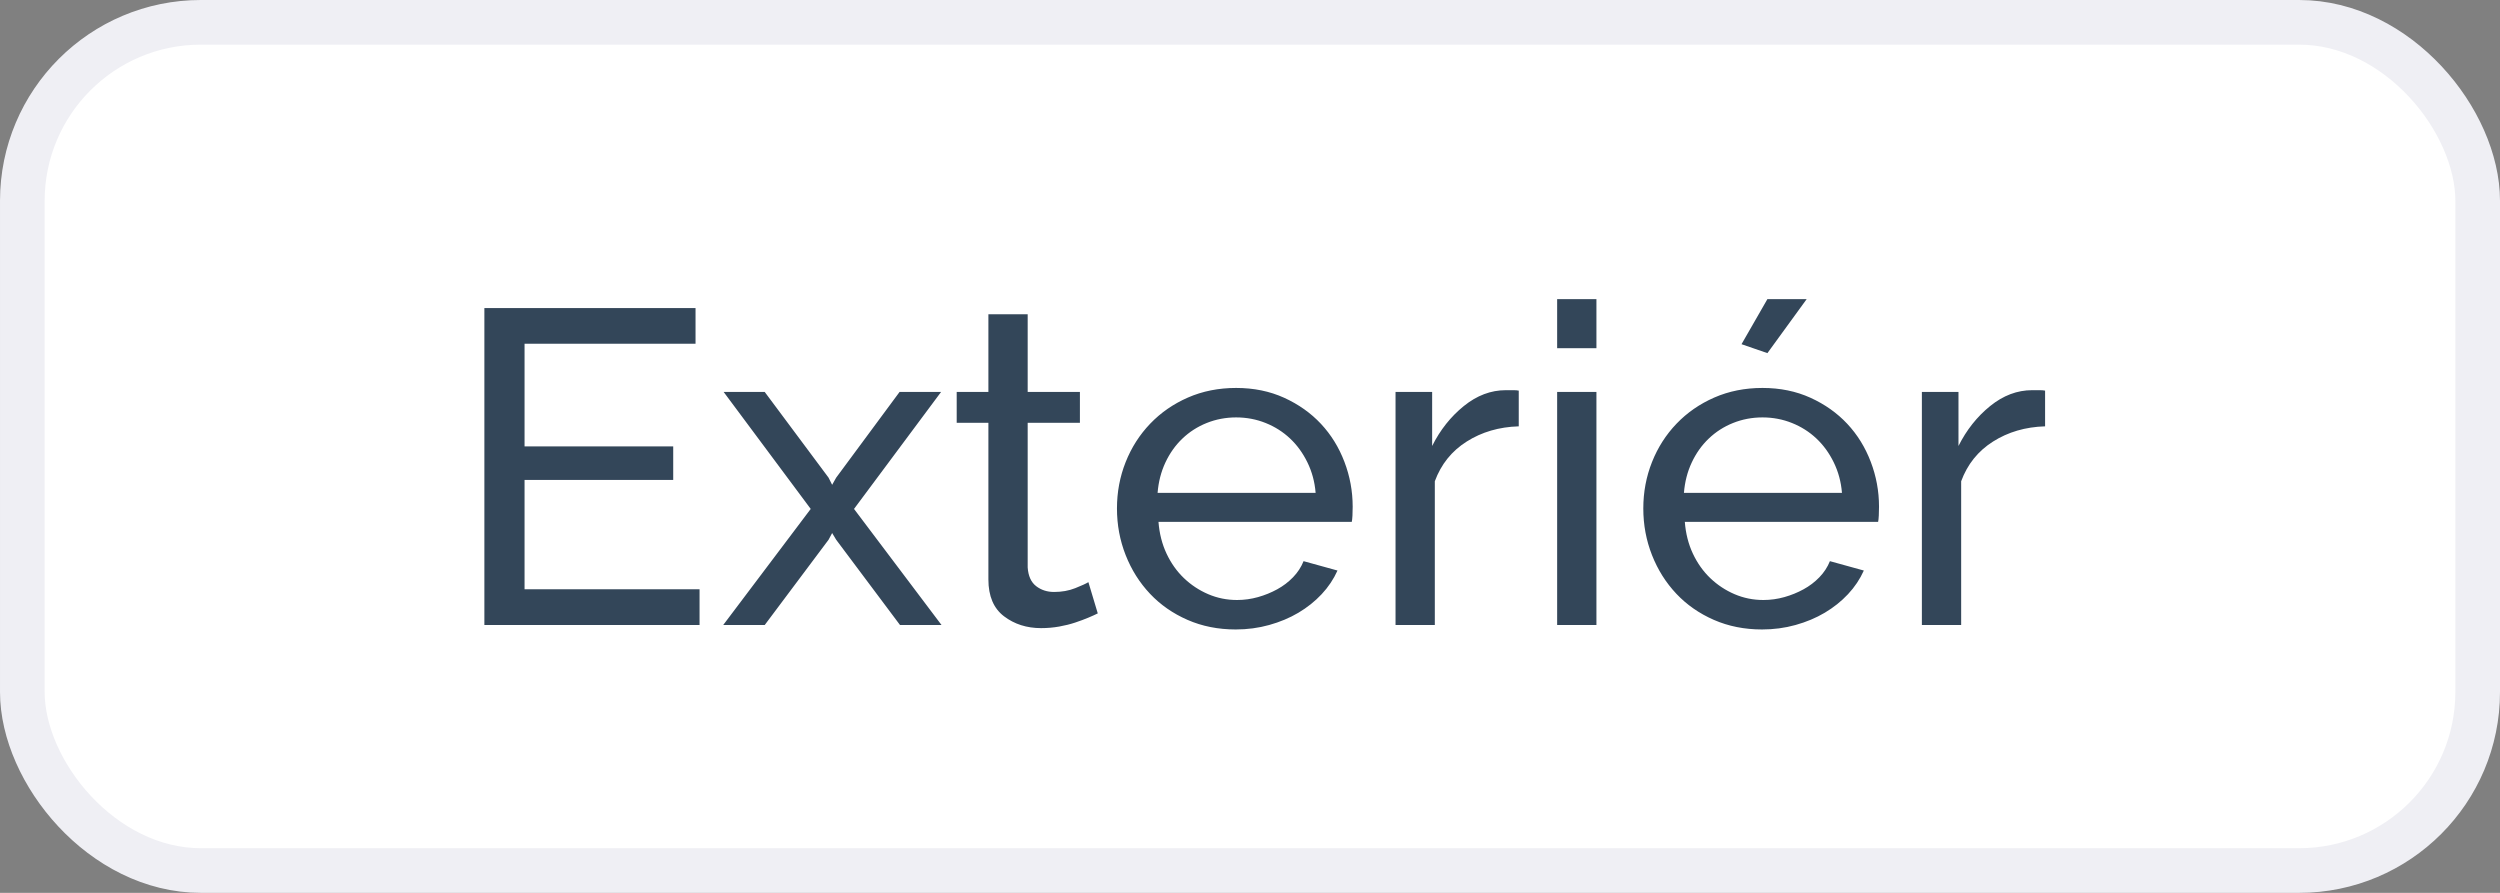
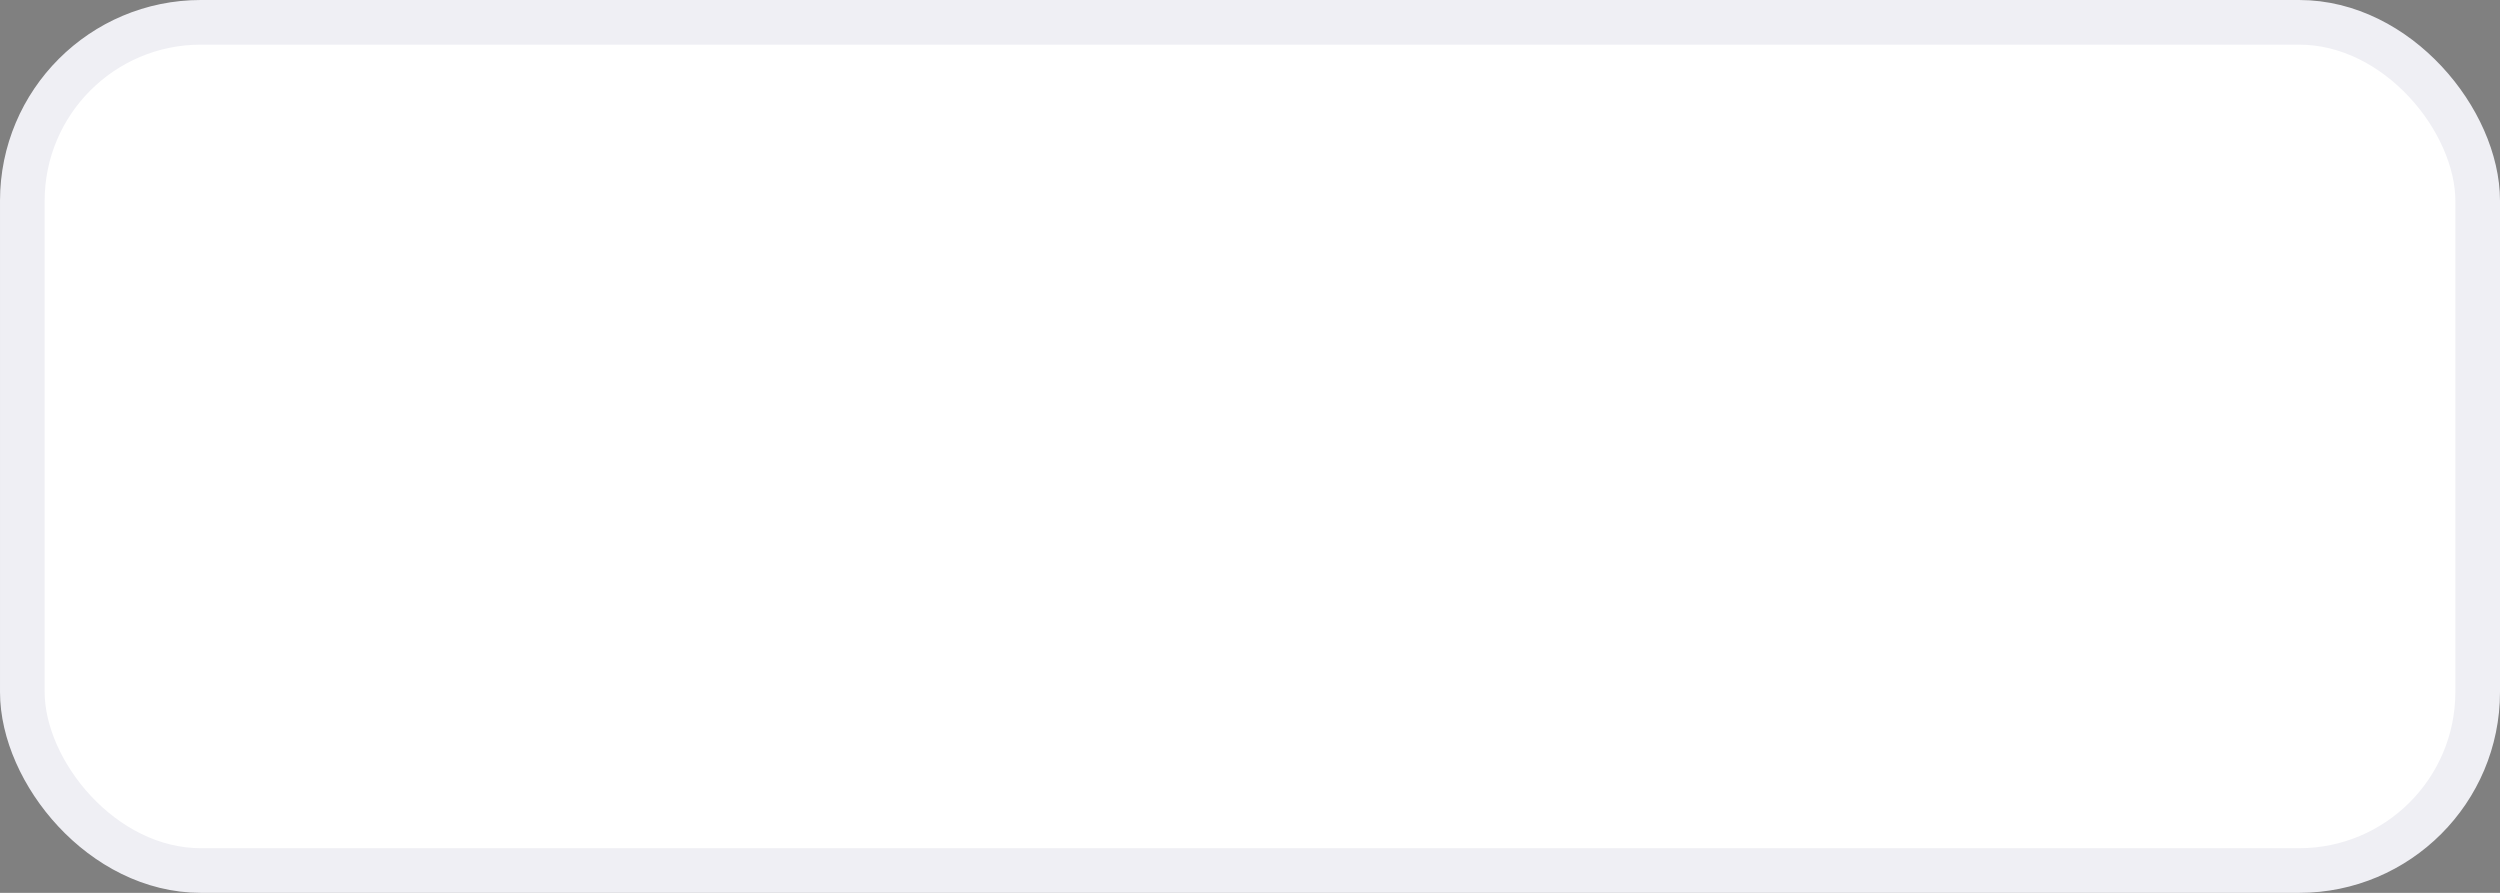
<svg xmlns="http://www.w3.org/2000/svg" width="56" height="20" viewBox="0 0 56 20">
  <rect x="0" y="0" width="56" height="20" fill="#808080" stroke="none" />
  <g fill="none" fill-rule="evenodd">
    <rect width="55" height="19" x=".5" y=".5" fill="#FFF" stroke="#EFEFF4" rx="4" />
-     <path fill="#334659" fill-rule="nonzero" d="M15.67,14 L15.67,13.2 L11.75,13.2 L11.75,10.75 L15.08,10.75 L15.08,10 L11.75,10 L11.75,7.7 L15.58,7.7 L15.58,6.9 L10.85,6.9 L10.85,14 L15.67,14 Z M17.13,14 L18.56,12.09 L18.64,11.94 L18.73,12.09 L20.16,14 L21.09,14 L19.13,11.4 L21.08,8.78 L20.15,8.78 L18.73,10.7 L18.64,10.86 L18.56,10.7 L17.13,8.78 L16.21,8.78 L18.16,11.4 L16.2,14 L17.13,14 Z M23.32,14.07 C23.46,14.07 23.595,14.058 23.725,14.035 C23.855,14.012 23.975,13.982 24.085,13.945 C24.195,13.908 24.293,13.872 24.38,13.835 C24.467,13.798 24.537,13.767 24.59,13.74 L24.59,13.74 L24.38,13.04 C24.327,13.073 24.228,13.118 24.085,13.175 C23.942,13.232 23.783,13.26 23.61,13.26 C23.457,13.26 23.323,13.217 23.21,13.13 C23.097,13.043 23.033,12.903 23.02,12.71 L23.02,12.71 L23.02,9.47 L24.19,9.47 L24.19,8.78 L23.02,8.78 L23.02,7.04 L22.14,7.04 L22.14,8.78 L21.43,8.78 L21.43,9.47 L22.14,9.47 L22.14,12.98 C22.14,13.353 22.257,13.628 22.49,13.805 C22.723,13.982 23,14.07 23.32,14.07 Z M27.68,14.1 C27.94,14.1 28.19,14.067 28.43,14 C28.67,13.933 28.888,13.842 29.085,13.725 C29.282,13.608 29.455,13.47 29.605,13.31 C29.755,13.15 29.873,12.973 29.96,12.78 L29.96,12.78 L29.2,12.57 C29.147,12.703 29.068,12.823 28.965,12.93 C28.862,13.037 28.743,13.127 28.61,13.2 C28.477,13.273 28.333,13.332 28.18,13.375 C28.027,13.418 27.87,13.44 27.71,13.44 C27.483,13.44 27.268,13.397 27.065,13.31 C26.862,13.223 26.68,13.103 26.52,12.95 C26.36,12.797 26.23,12.613 26.13,12.4 C26.03,12.187 25.97,11.95 25.95,11.69 L25.95,11.69 L30.28,11.69 C30.287,11.657 30.292,11.61 30.295,11.55 C30.298,11.49 30.3,11.423 30.3,11.35 C30.3,11.003 30.238,10.668 30.115,10.345 C29.992,10.022 29.817,9.738 29.59,9.495 C29.363,9.252 29.088,9.057 28.765,8.91 C28.442,8.763 28.083,8.69 27.69,8.69 C27.297,8.69 26.937,8.762 26.61,8.905 C26.283,9.048 26.002,9.243 25.765,9.49 C25.528,9.737 25.345,10.023 25.215,10.35 C25.085,10.677 25.02,11.023 25.02,11.39 C25.02,11.757 25.085,12.105 25.215,12.435 C25.345,12.765 25.527,13.053 25.76,13.3 C25.993,13.547 26.273,13.742 26.6,13.885 C26.927,14.028 27.287,14.1 27.68,14.1 Z M29.47,11.04 L25.93,11.04 C25.95,10.793 26.008,10.567 26.105,10.36 C26.202,10.153 26.328,9.975 26.485,9.825 C26.642,9.675 26.823,9.558 27.03,9.475 C27.237,9.392 27.457,9.35 27.69,9.35 C27.923,9.35 28.143,9.392 28.35,9.475 C28.557,9.558 28.738,9.673 28.895,9.82 C29.052,9.967 29.182,10.145 29.285,10.355 C29.388,10.565 29.45,10.793 29.47,11.04 L29.47,11.04 Z M32.14,14 L32.14,10.78 C32.28,10.4 32.518,10.103 32.855,9.89 C33.192,9.677 33.58,9.563 34.02,9.55 L34.02,9.55 L34.02,8.75 C33.987,8.743 33.947,8.74 33.9,8.74 L33.9,8.74 L33.73,8.74 C33.397,8.74 33.083,8.858 32.79,9.095 C32.497,9.332 32.26,9.63 32.08,9.99 L32.08,9.99 L32.08,8.78 L31.26,8.78 L31.26,14 L32.14,14 Z M35.76,7.8 L35.76,6.7 L34.88,6.7 L34.88,7.8 L35.76,7.8 Z M35.76,14 L35.76,8.78 L34.88,8.78 L34.88,14 L35.76,14 Z M39.59,7.91 L40.47,6.7 L39.59,6.7 L39.01,7.71 L39.59,7.91 Z M39.47,14.1 C39.73,14.1 39.98,14.067 40.22,14 C40.46,13.933 40.678,13.842 40.875,13.725 C41.072,13.608 41.245,13.47 41.395,13.31 C41.545,13.15 41.663,12.973 41.75,12.78 L41.75,12.78 L40.99,12.57 C40.937,12.703 40.858,12.823 40.755,12.93 C40.652,13.037 40.533,13.127 40.4,13.2 C40.267,13.273 40.123,13.332 39.97,13.375 C39.817,13.418 39.66,13.44 39.5,13.44 C39.273,13.44 39.058,13.397 38.855,13.31 C38.652,13.223 38.47,13.103 38.31,12.95 C38.15,12.797 38.02,12.613 37.92,12.4 C37.82,12.187 37.76,11.95 37.74,11.69 L37.74,11.69 L42.07,11.69 C42.077,11.657 42.082,11.61 42.085,11.55 C42.088,11.49 42.09,11.423 42.09,11.35 C42.09,11.003 42.028,10.668 41.905,10.345 C41.782,10.022 41.607,9.738 41.38,9.495 C41.153,9.252 40.878,9.057 40.555,8.91 C40.232,8.763 39.873,8.69 39.48,8.69 C39.087,8.69 38.727,8.762 38.4,8.905 C38.073,9.048 37.792,9.243 37.555,9.49 C37.318,9.737 37.135,10.023 37.005,10.35 C36.875,10.677 36.81,11.023 36.81,11.39 C36.81,11.757 36.875,12.105 37.005,12.435 C37.135,12.765 37.317,13.053 37.55,13.3 C37.783,13.547 38.063,13.742 38.39,13.885 C38.717,14.028 39.077,14.1 39.47,14.1 Z M41.26,11.04 L37.72,11.04 C37.74,10.793 37.798,10.567 37.895,10.36 C37.992,10.153 38.118,9.975 38.275,9.825 C38.432,9.675 38.613,9.558 38.82,9.475 C39.027,9.392 39.247,9.35 39.48,9.35 C39.713,9.35 39.933,9.392 40.14,9.475 C40.347,9.558 40.528,9.673 40.685,9.82 C40.842,9.967 40.972,10.145 41.075,10.355 C41.178,10.565 41.24,10.793 41.26,11.04 L41.26,11.04 Z M43.93,14 L43.93,10.78 C44.07,10.4 44.308,10.103 44.645,9.89 C44.982,9.677 45.37,9.563 45.81,9.55 L45.81,9.55 L45.81,8.75 C45.777,8.743 45.737,8.74 45.69,8.74 L45.69,8.74 L45.52,8.74 C45.187,8.74 44.873,8.858 44.58,9.095 C44.287,9.332 44.05,9.63 43.87,9.99 L43.87,9.99 L43.87,8.78 L43.05,8.78 L43.05,14 L43.93,14 Z" />
  </g>
</svg>